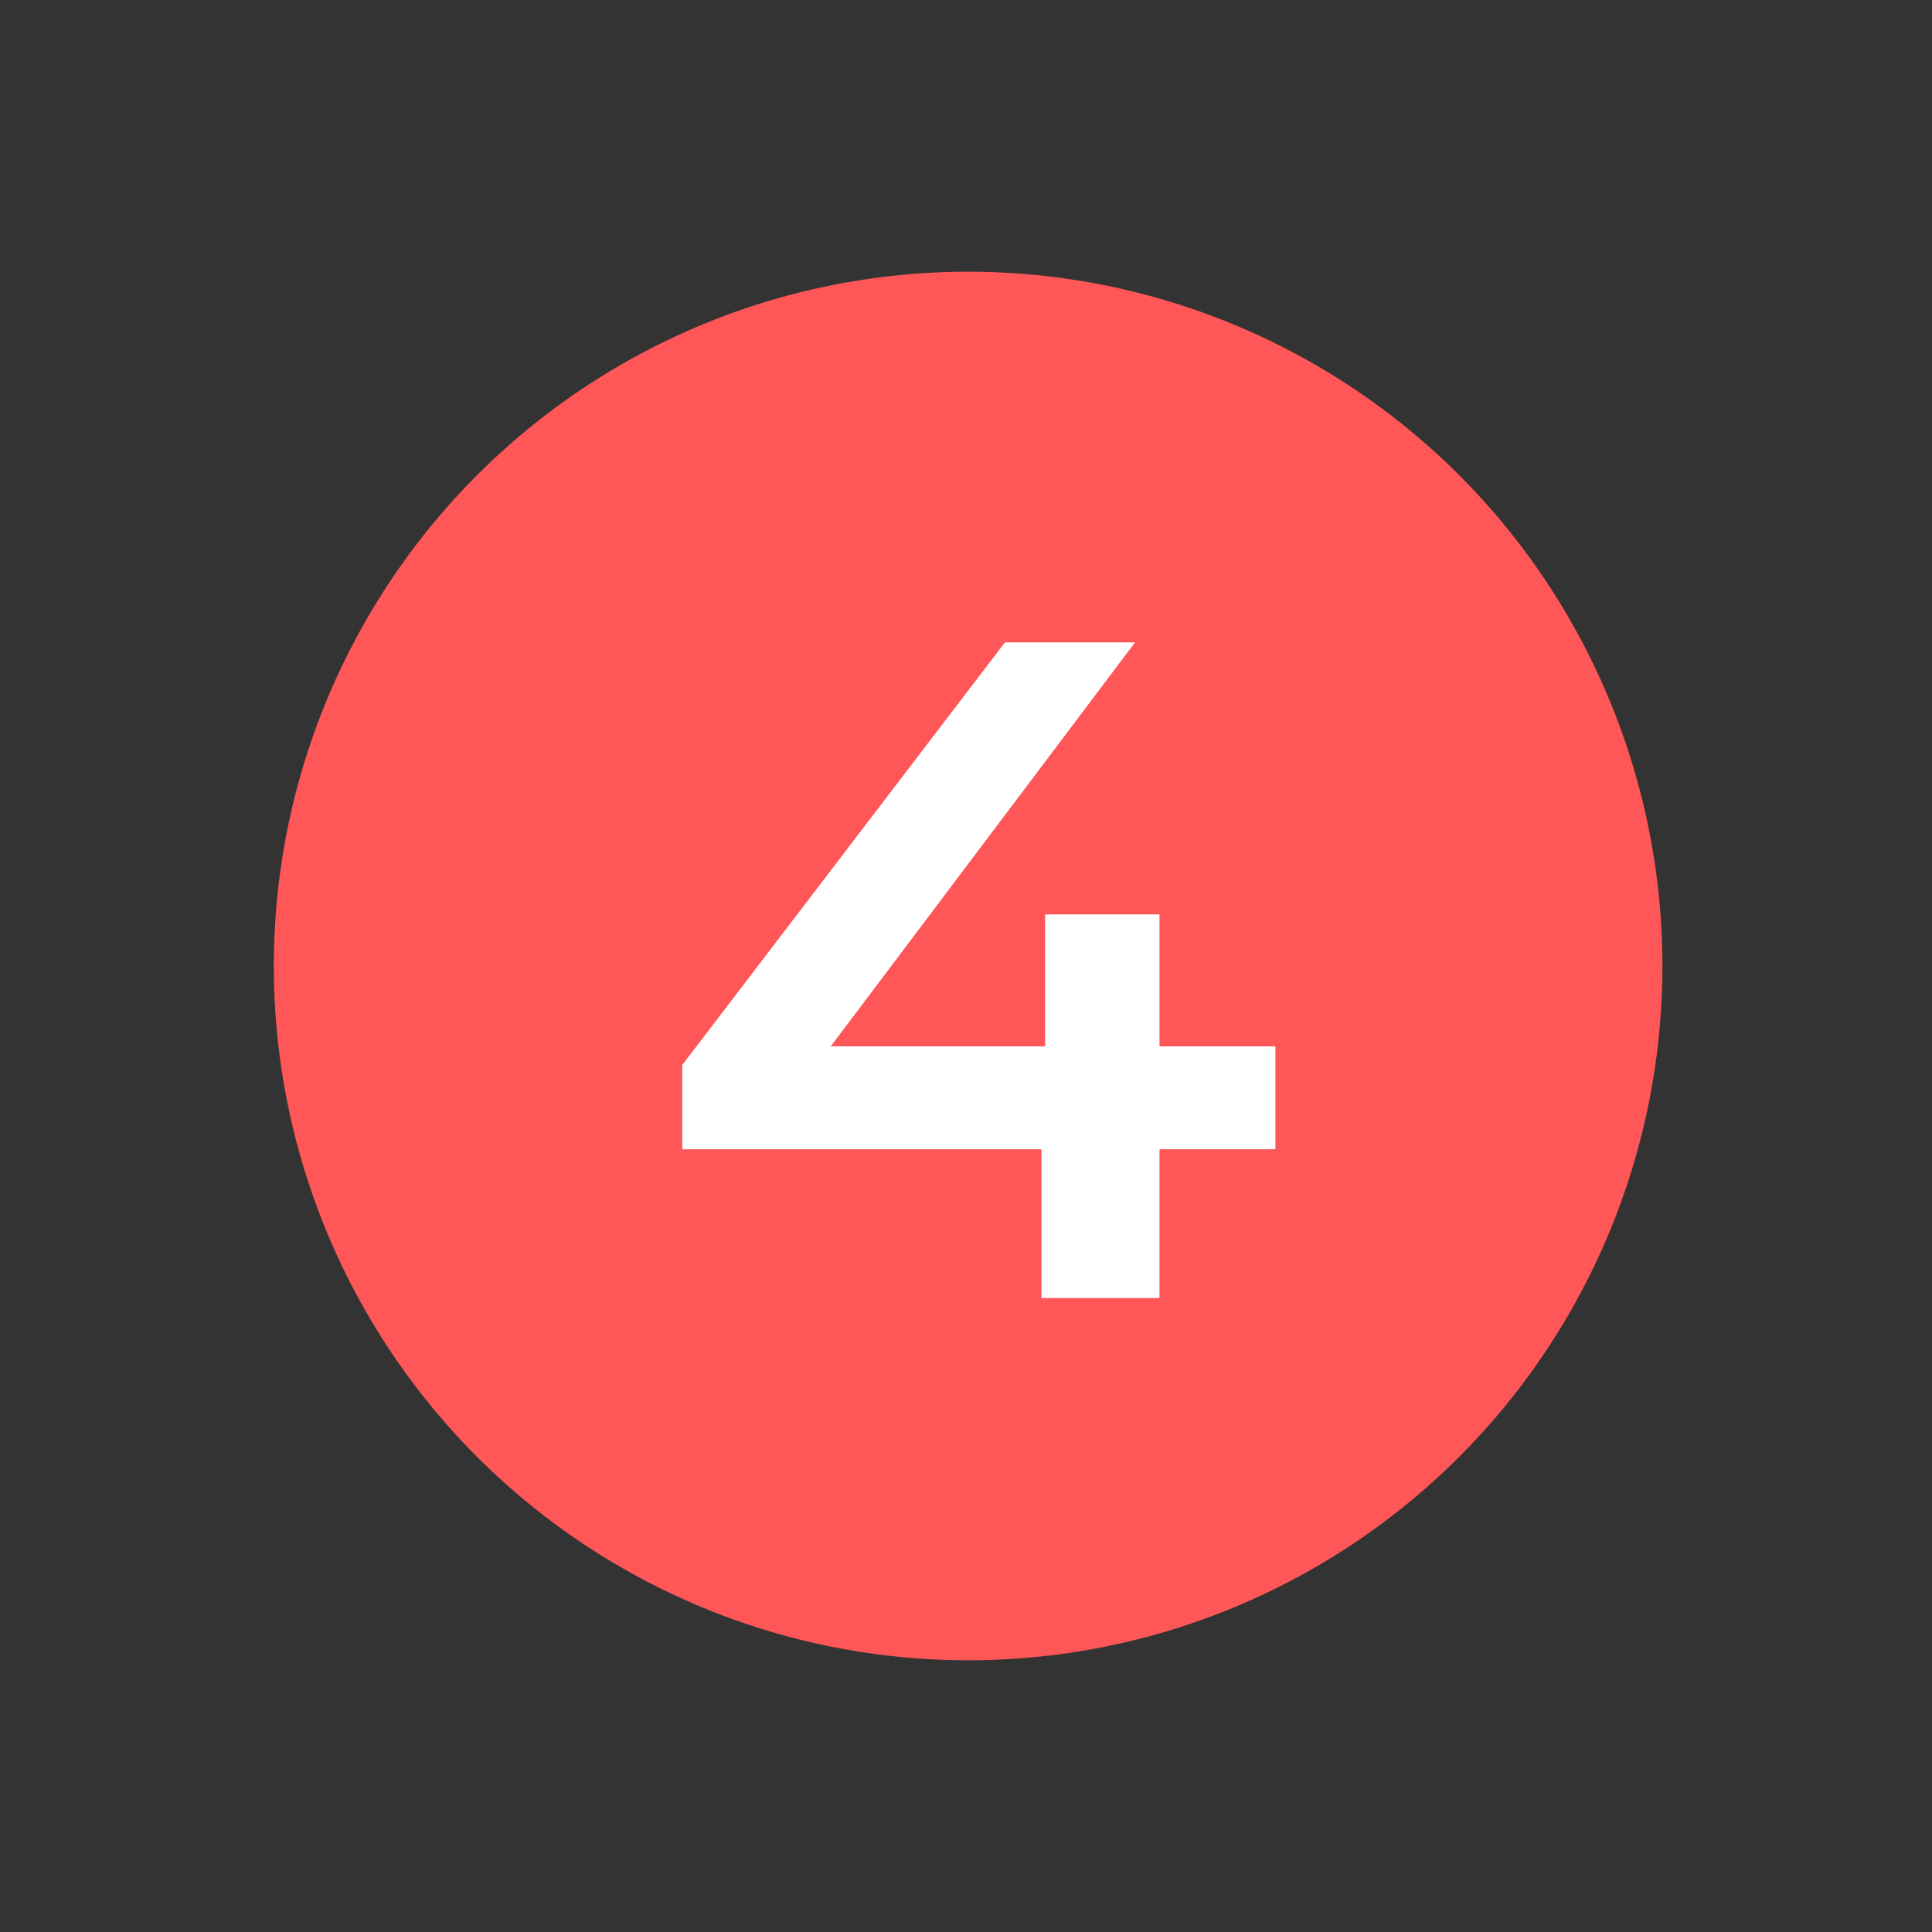
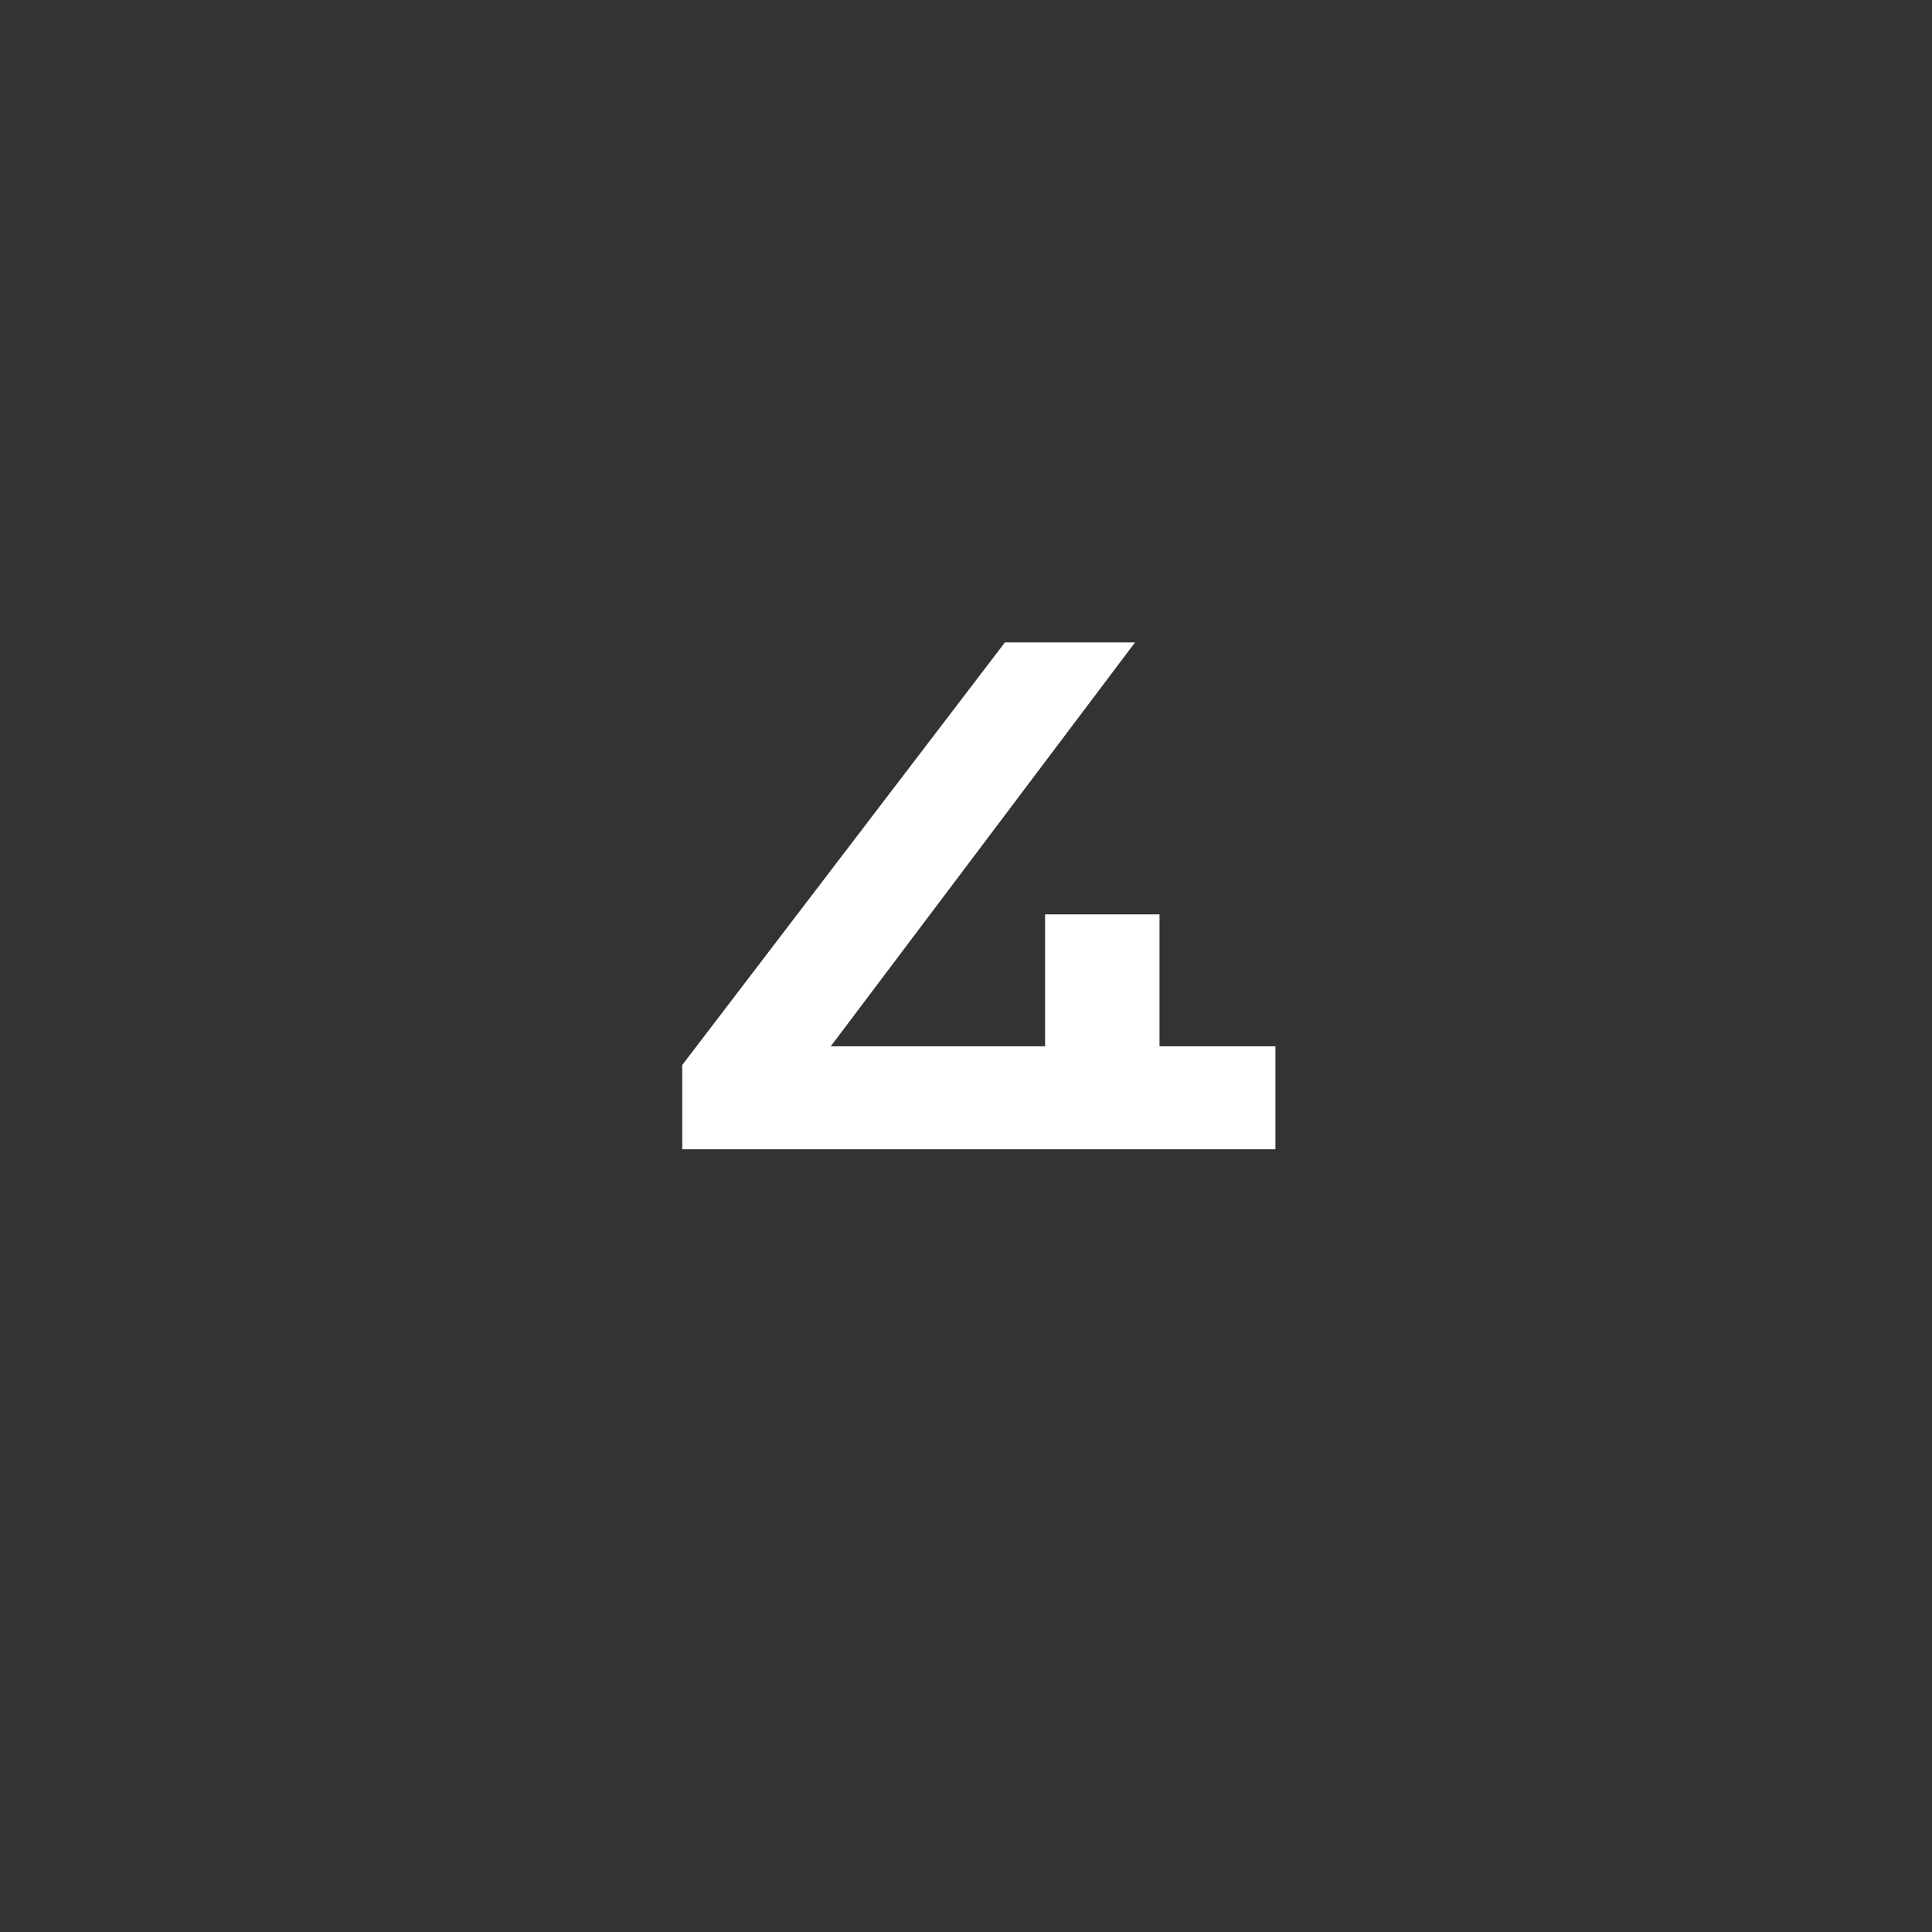
<svg xmlns="http://www.w3.org/2000/svg" id="Capa_1" data-name="Capa 1" viewBox="0 0 64 64">
  <rect x="0" y="0" width="64" height="64" fill="#333333" stroke="none" />
  <defs>
    <style>.cls-1{fill:#ff5657;}.cls-2{fill:#fff;}</style>
  </defs>
  <title>4_Numero_Coral_SVG</title>
-   <circle class="cls-1" cx="32.07" cy="32" r="23" />
-   <path class="cls-2" d="M42.25,38.07H38.41V43H34.5V38.07H22.6V35.28l10.69-14H37.6L27.52,34.66h7.1V30.29h3.79v4.37h3.84Z" />
+   <path class="cls-2" d="M42.25,38.07H38.41H34.5V38.07H22.6V35.28l10.69-14H37.6L27.52,34.66h7.1V30.29h3.79v4.37h3.84Z" />
</svg>